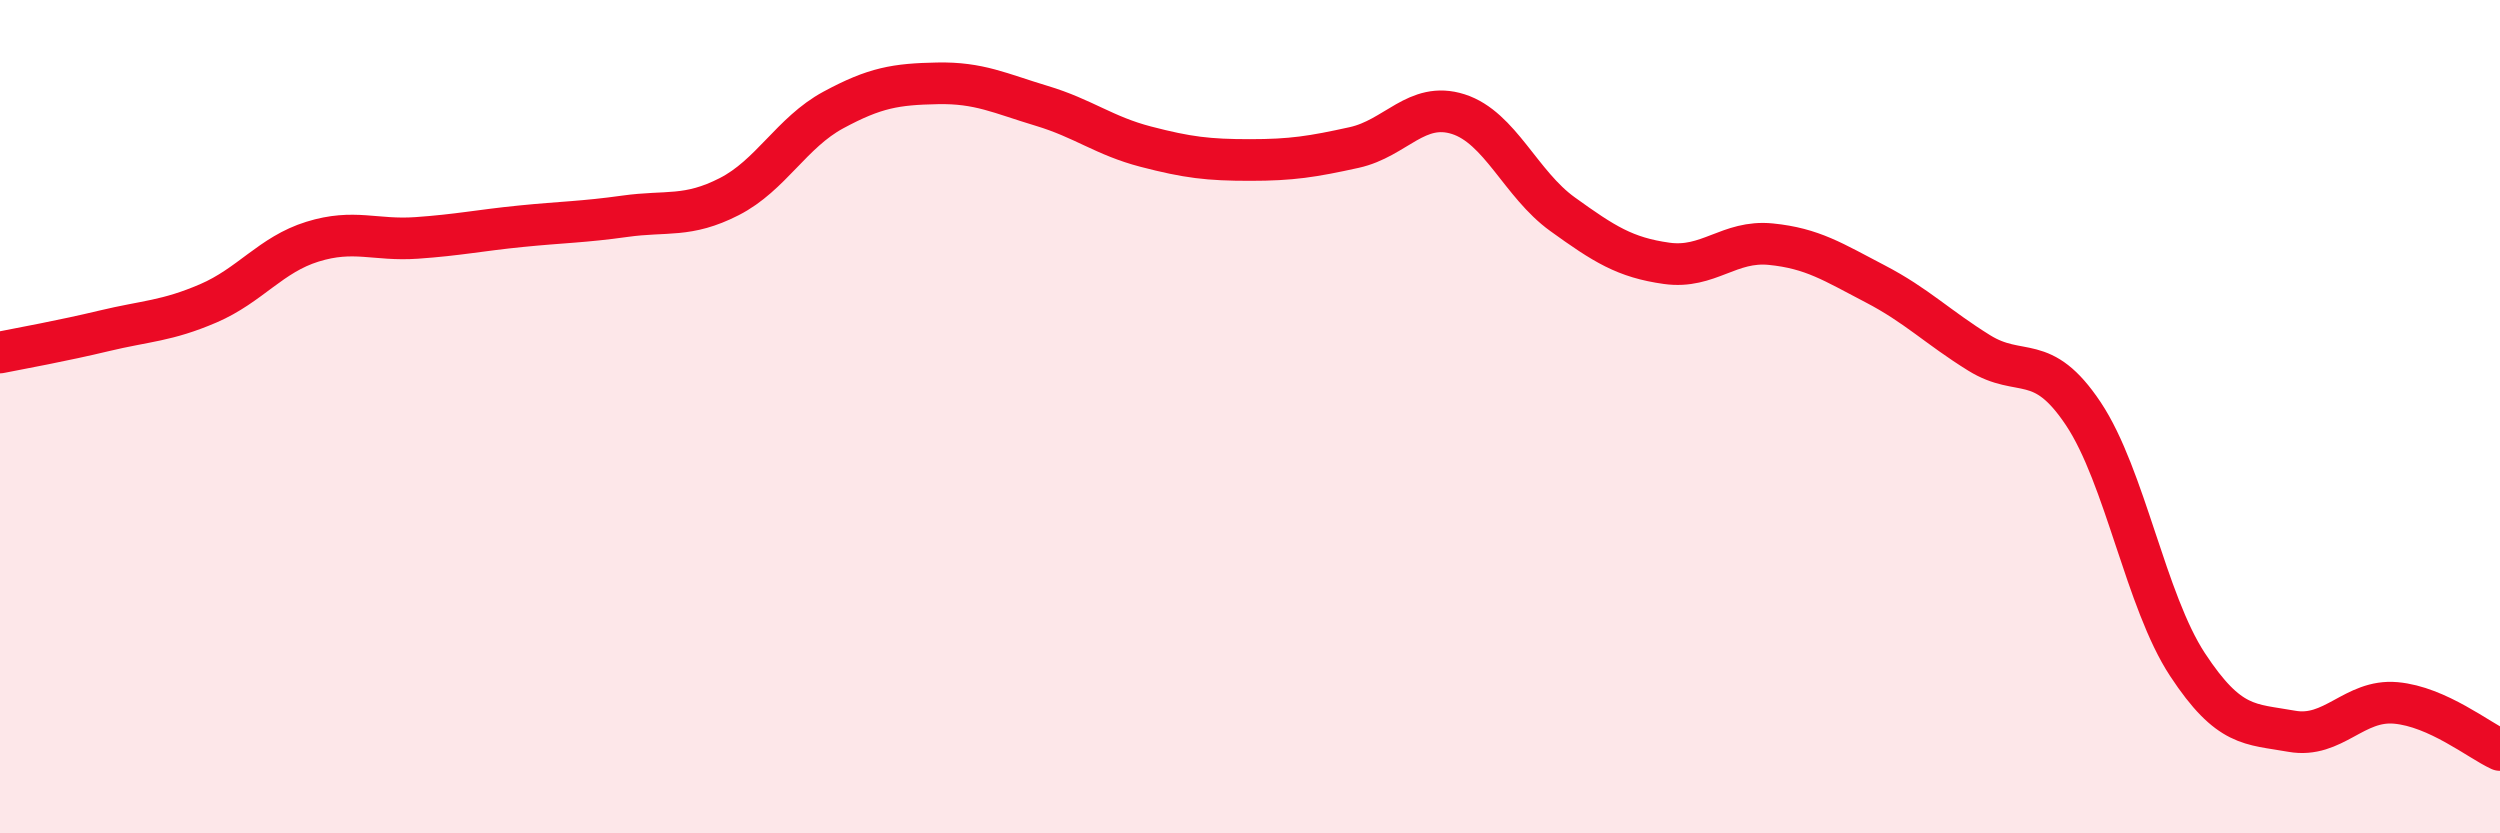
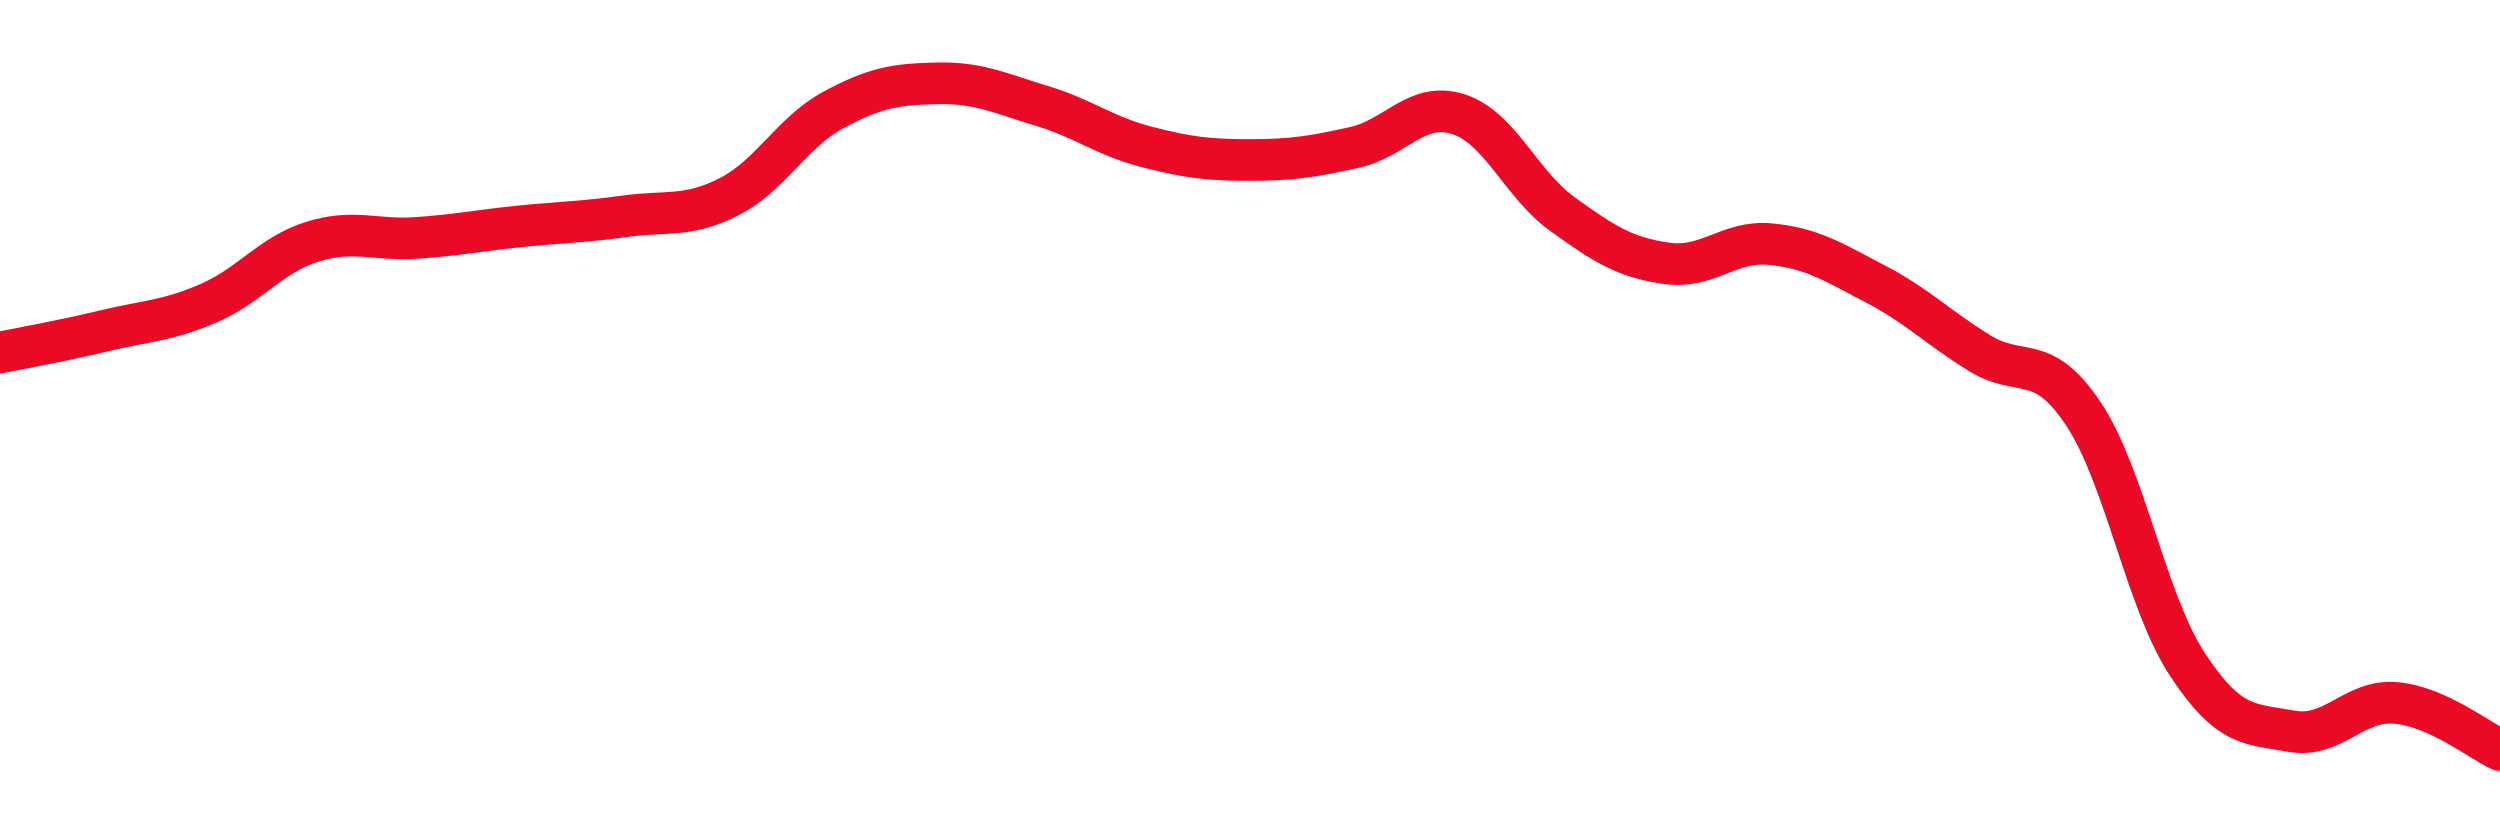
<svg xmlns="http://www.w3.org/2000/svg" width="60" height="20" viewBox="0 0 60 20">
-   <path d="M 0,8.46 C 0.5,8.36 1.5,8.18 2.5,7.94 C 3.5,7.7 4,7.71 5,7.28 C 6,6.85 6.5,6.11 7.5,5.8 C 8.5,5.49 9,5.78 10,5.71 C 11,5.64 11.5,5.53 12.5,5.43 C 13.5,5.33 14,5.33 15,5.19 C 16,5.05 16.5,5.23 17.5,4.72 C 18.5,4.21 19,3.18 20,2.64 C 21,2.1 21.5,2.02 22.5,2 C 23.5,1.98 24,2.24 25,2.54 C 26,2.84 26.5,3.26 27.5,3.52 C 28.5,3.78 29,3.84 30,3.84 C 31,3.84 31.5,3.76 32.5,3.54 C 33.5,3.32 34,2.42 35,2.74 C 36,3.06 36.5,4.42 37.5,5.14 C 38.5,5.86 39,6.18 40,6.32 C 41,6.46 41.5,5.76 42.5,5.86 C 43.5,5.96 44,6.29 45,6.81 C 46,7.33 46.5,7.85 47.5,8.47 C 48.5,9.09 49,8.43 50,9.93 C 51,11.43 51.5,14.43 52.5,15.95 C 53.5,17.47 54,17.37 55,17.55 C 56,17.73 56.5,16.78 57.5,16.87 C 58.5,16.96 59.5,17.77 60,18L60 20L0 20Z" fill="#EB0A25" opacity="0.1" stroke-linecap="round" stroke-linejoin="round" />
  <path d="M 0,8.46 C 0.5,8.36 1.5,8.18 2.5,7.94 C 3.5,7.7 4,7.71 5,7.28 C 6,6.85 6.5,6.11 7.5,5.8 C 8.5,5.49 9,5.78 10,5.71 C 11,5.64 11.5,5.53 12.5,5.43 C 13.5,5.33 14,5.33 15,5.19 C 16,5.05 16.5,5.23 17.5,4.72 C 18.5,4.21 19,3.18 20,2.64 C 21,2.1 21.5,2.02 22.5,2 C 23.5,1.98 24,2.24 25,2.54 C 26,2.84 26.5,3.26 27.5,3.52 C 28.5,3.78 29,3.84 30,3.84 C 31,3.84 31.5,3.76 32.5,3.54 C 33.5,3.32 34,2.42 35,2.74 C 36,3.06 36.5,4.42 37.5,5.14 C 38.5,5.86 39,6.18 40,6.32 C 41,6.46 41.5,5.76 42.5,5.86 C 43.5,5.96 44,6.29 45,6.81 C 46,7.33 46.5,7.85 47.5,8.47 C 48.5,9.09 49,8.43 50,9.93 C 51,11.43 51.5,14.43 52.5,15.95 C 53.5,17.47 54,17.37 55,17.55 C 56,17.73 56.5,16.78 57.5,16.87 C 58.5,16.96 59.5,17.77 60,18" stroke="#EB0A25" stroke-width="1" fill="none" stroke-linecap="round" stroke-linejoin="round" />
</svg>